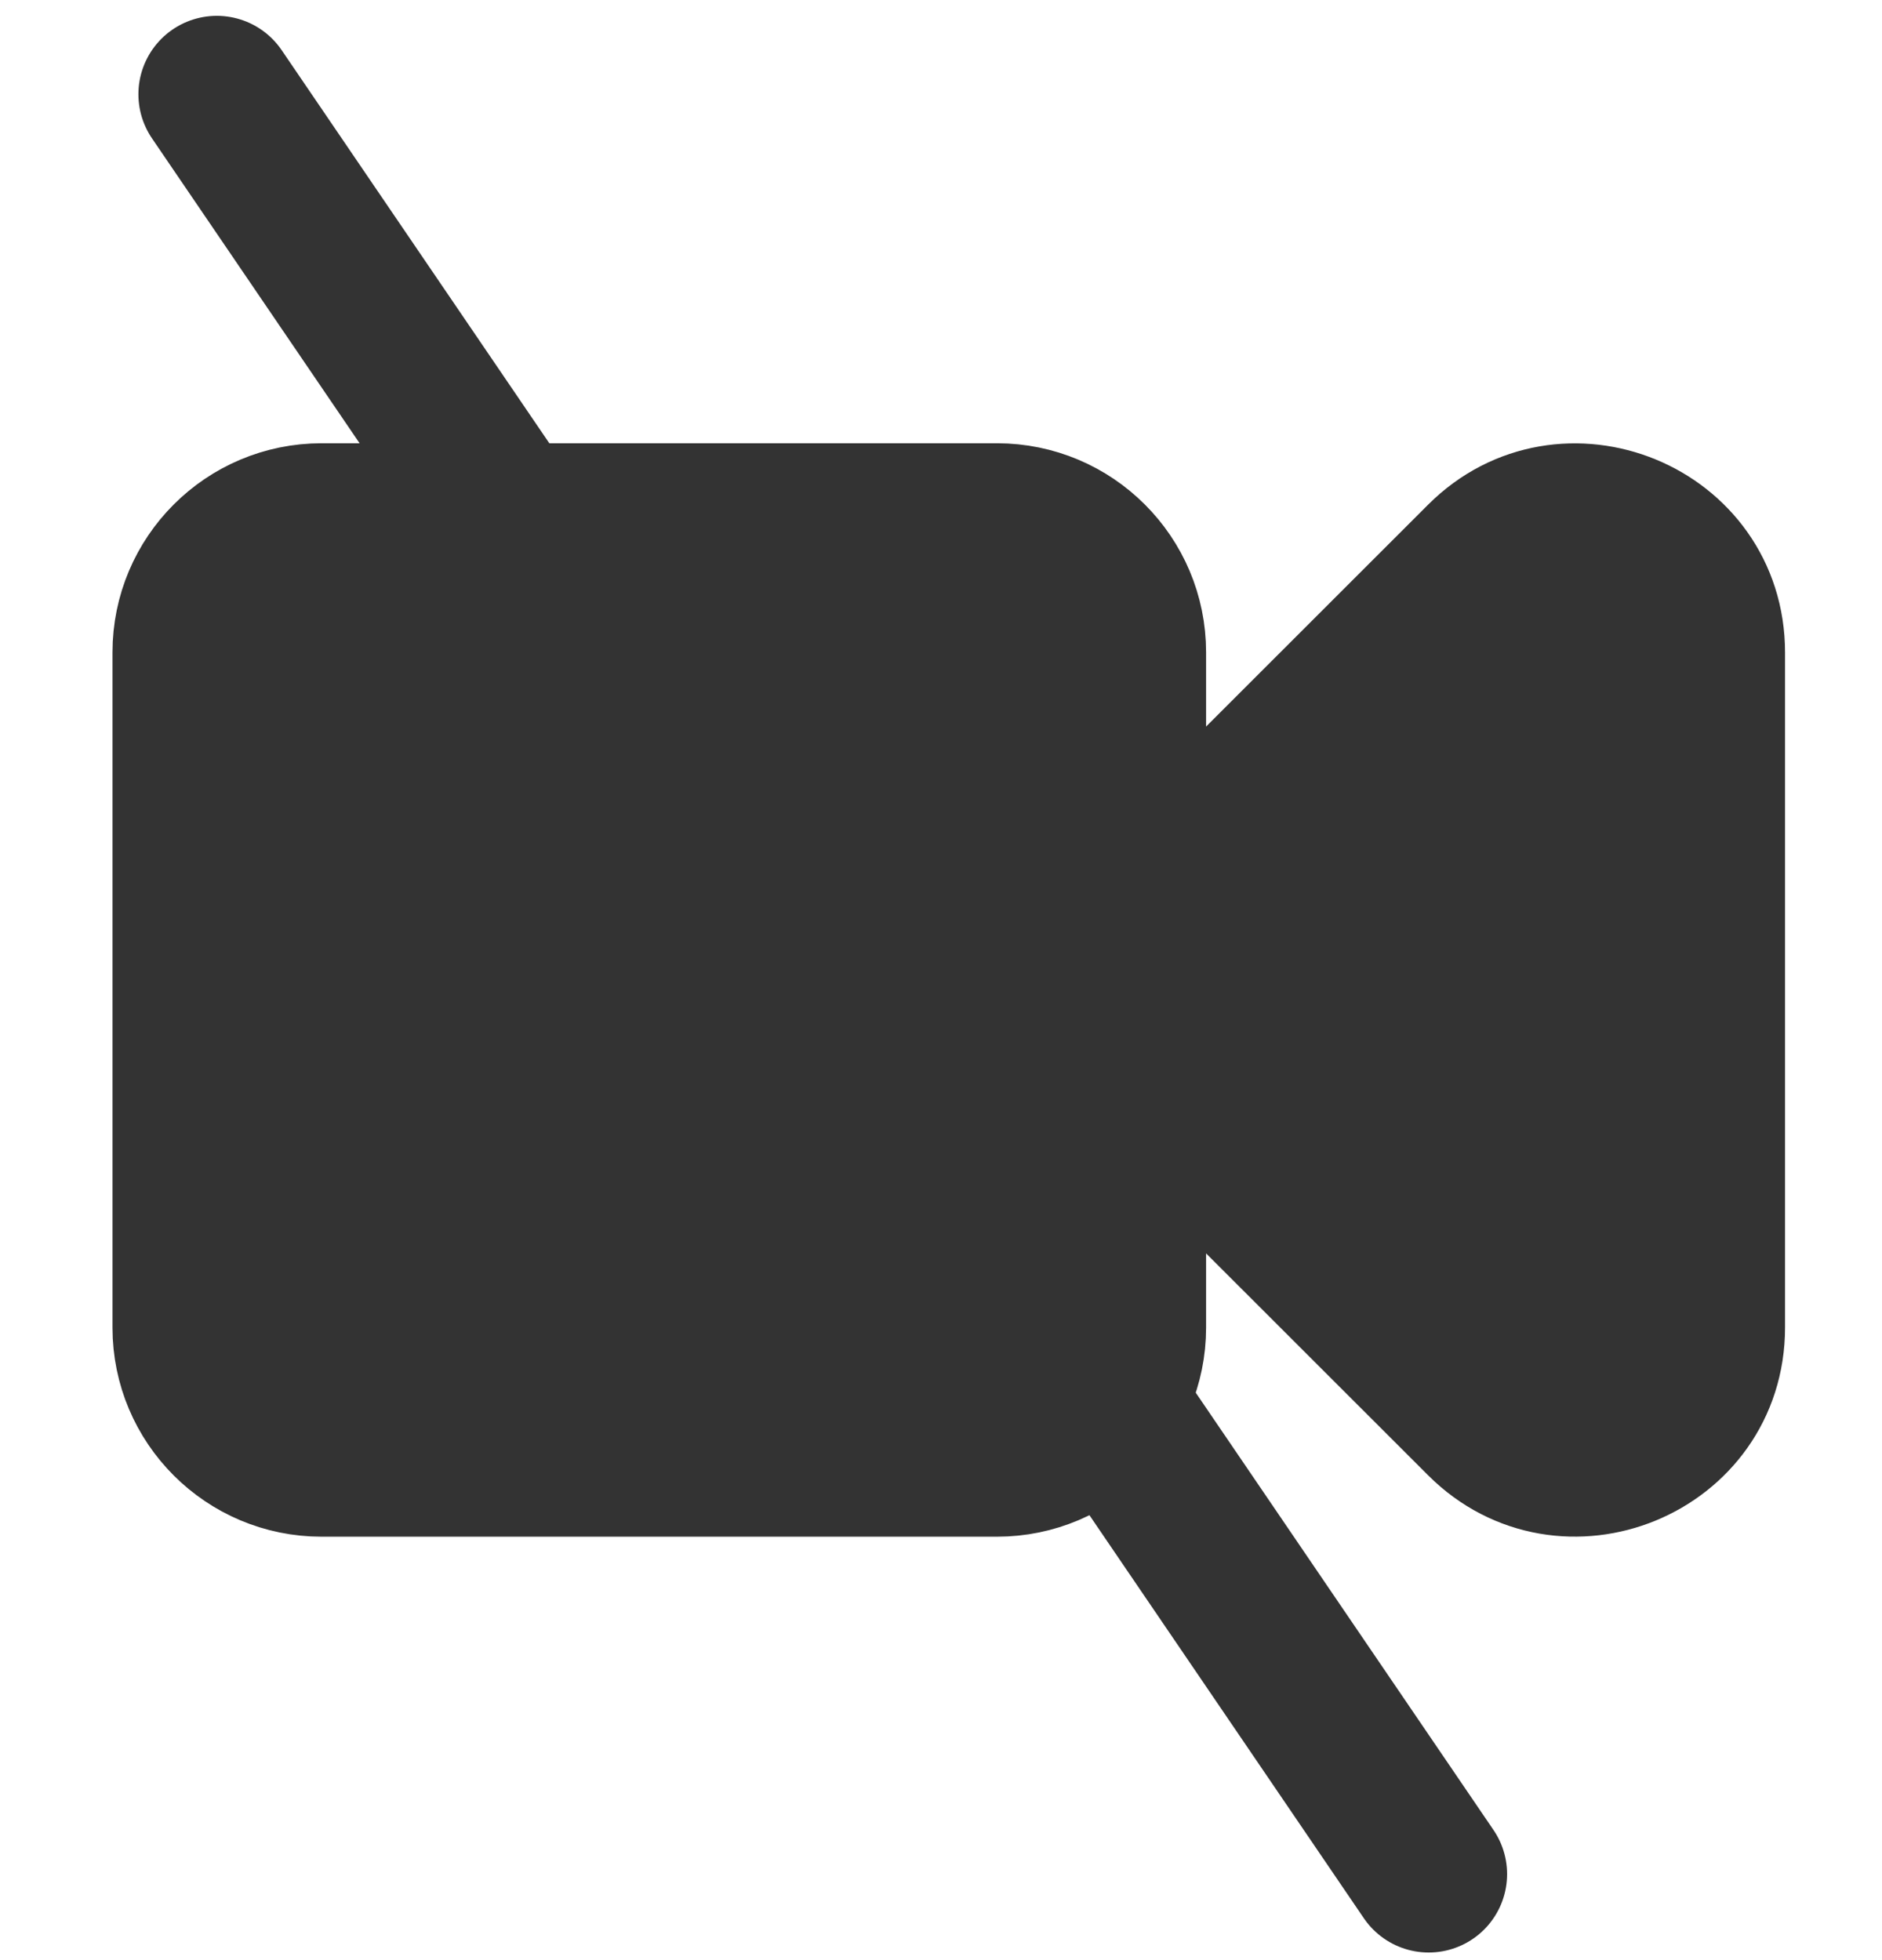
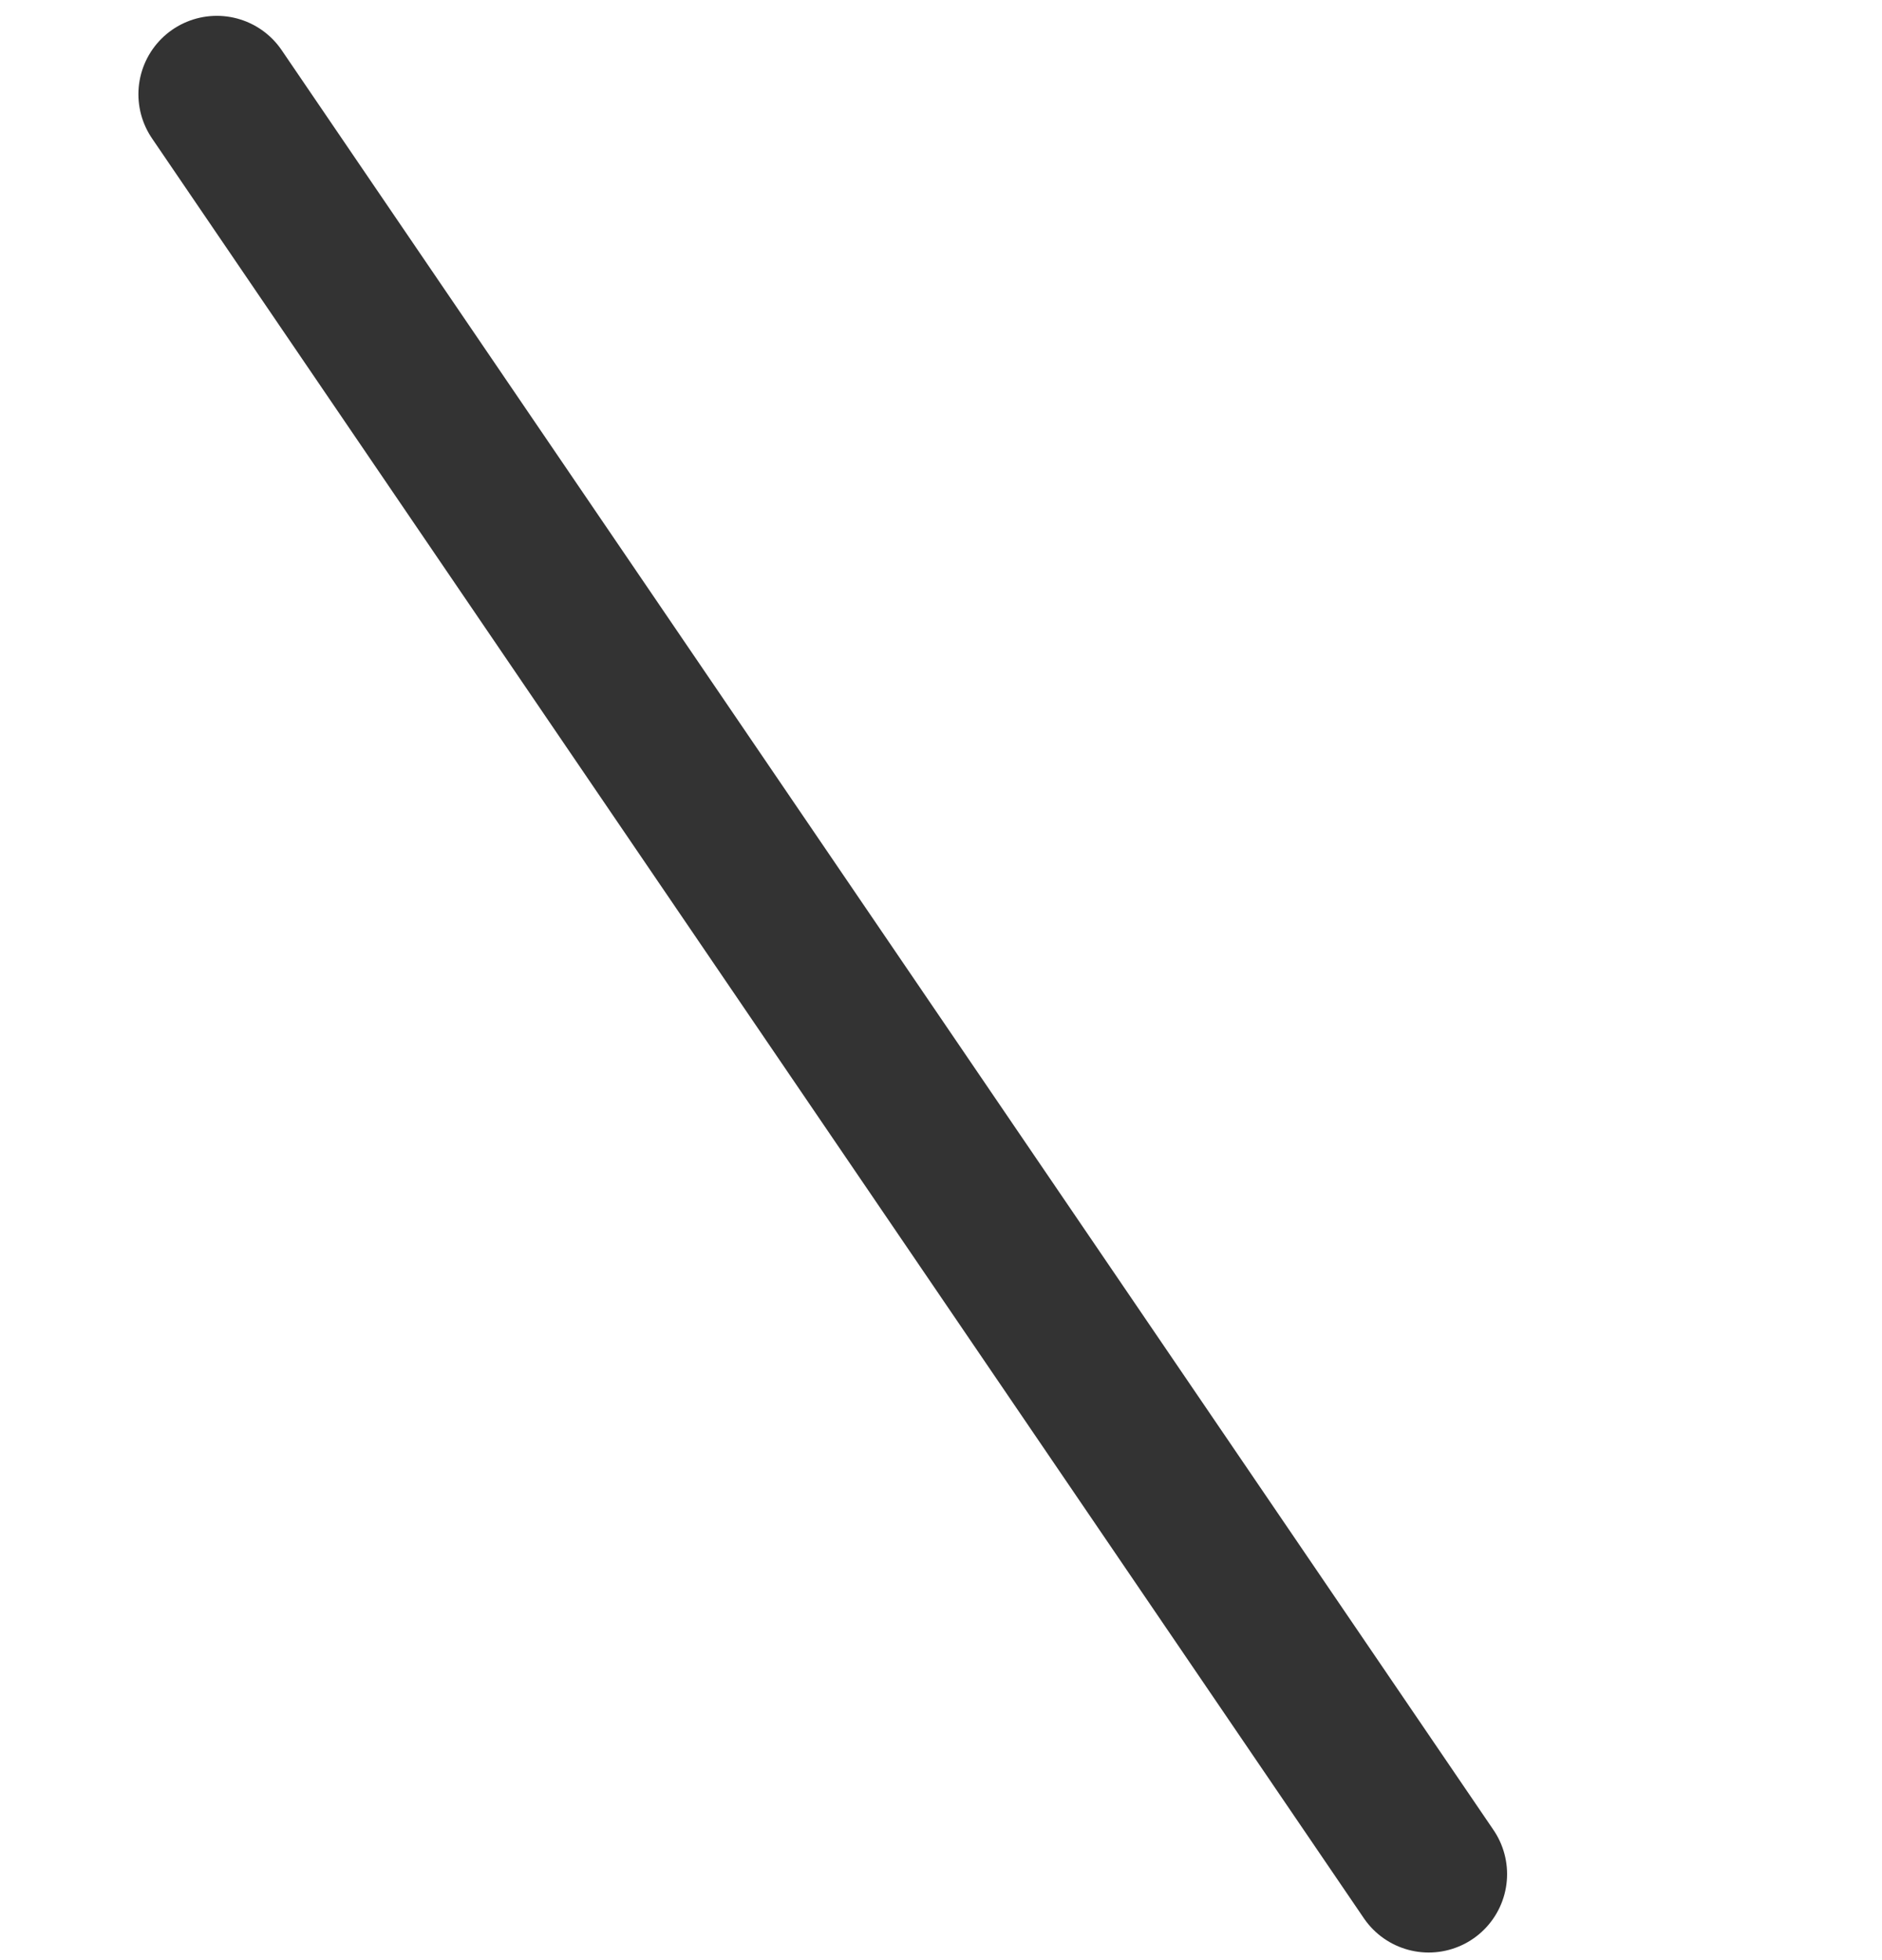
<svg xmlns="http://www.w3.org/2000/svg" version="1.1" width="24" height="25">
-   <path d="m 21.943,8.321 0,8.61 c 0,1.649 -1.995,2.461 -3.151,1.305 l -4.232,-4.23 0,2.927 c 0,1.019 -0.826,1.846 -1.846,1.846 l -8.613,0 c -1.019,0 -1.846,-0.826 -1.846,-1.846 l 0,-8.613 c 0,-1.019 0.826,-1.846 1.846,-1.846 l 8.613,0 c 1.019,0 1.846,0.826 1.846,1.846 l 0,2.927 4.232,-4.23 c 1.154,-1.154 3.151,-0.345 3.151,1.305 z" style="fill:#333333;fill-opacity:1;stroke:#333333;stroke-width:1.641;stroke-linecap:round;stroke-opacity:1" />
  <path d="M 2.765,1.202 18.219,23.903" style="stroke:#333;stroke-width:2;stroke-linecap:round;stroke-opacity:1;fill:none" />
</svg>